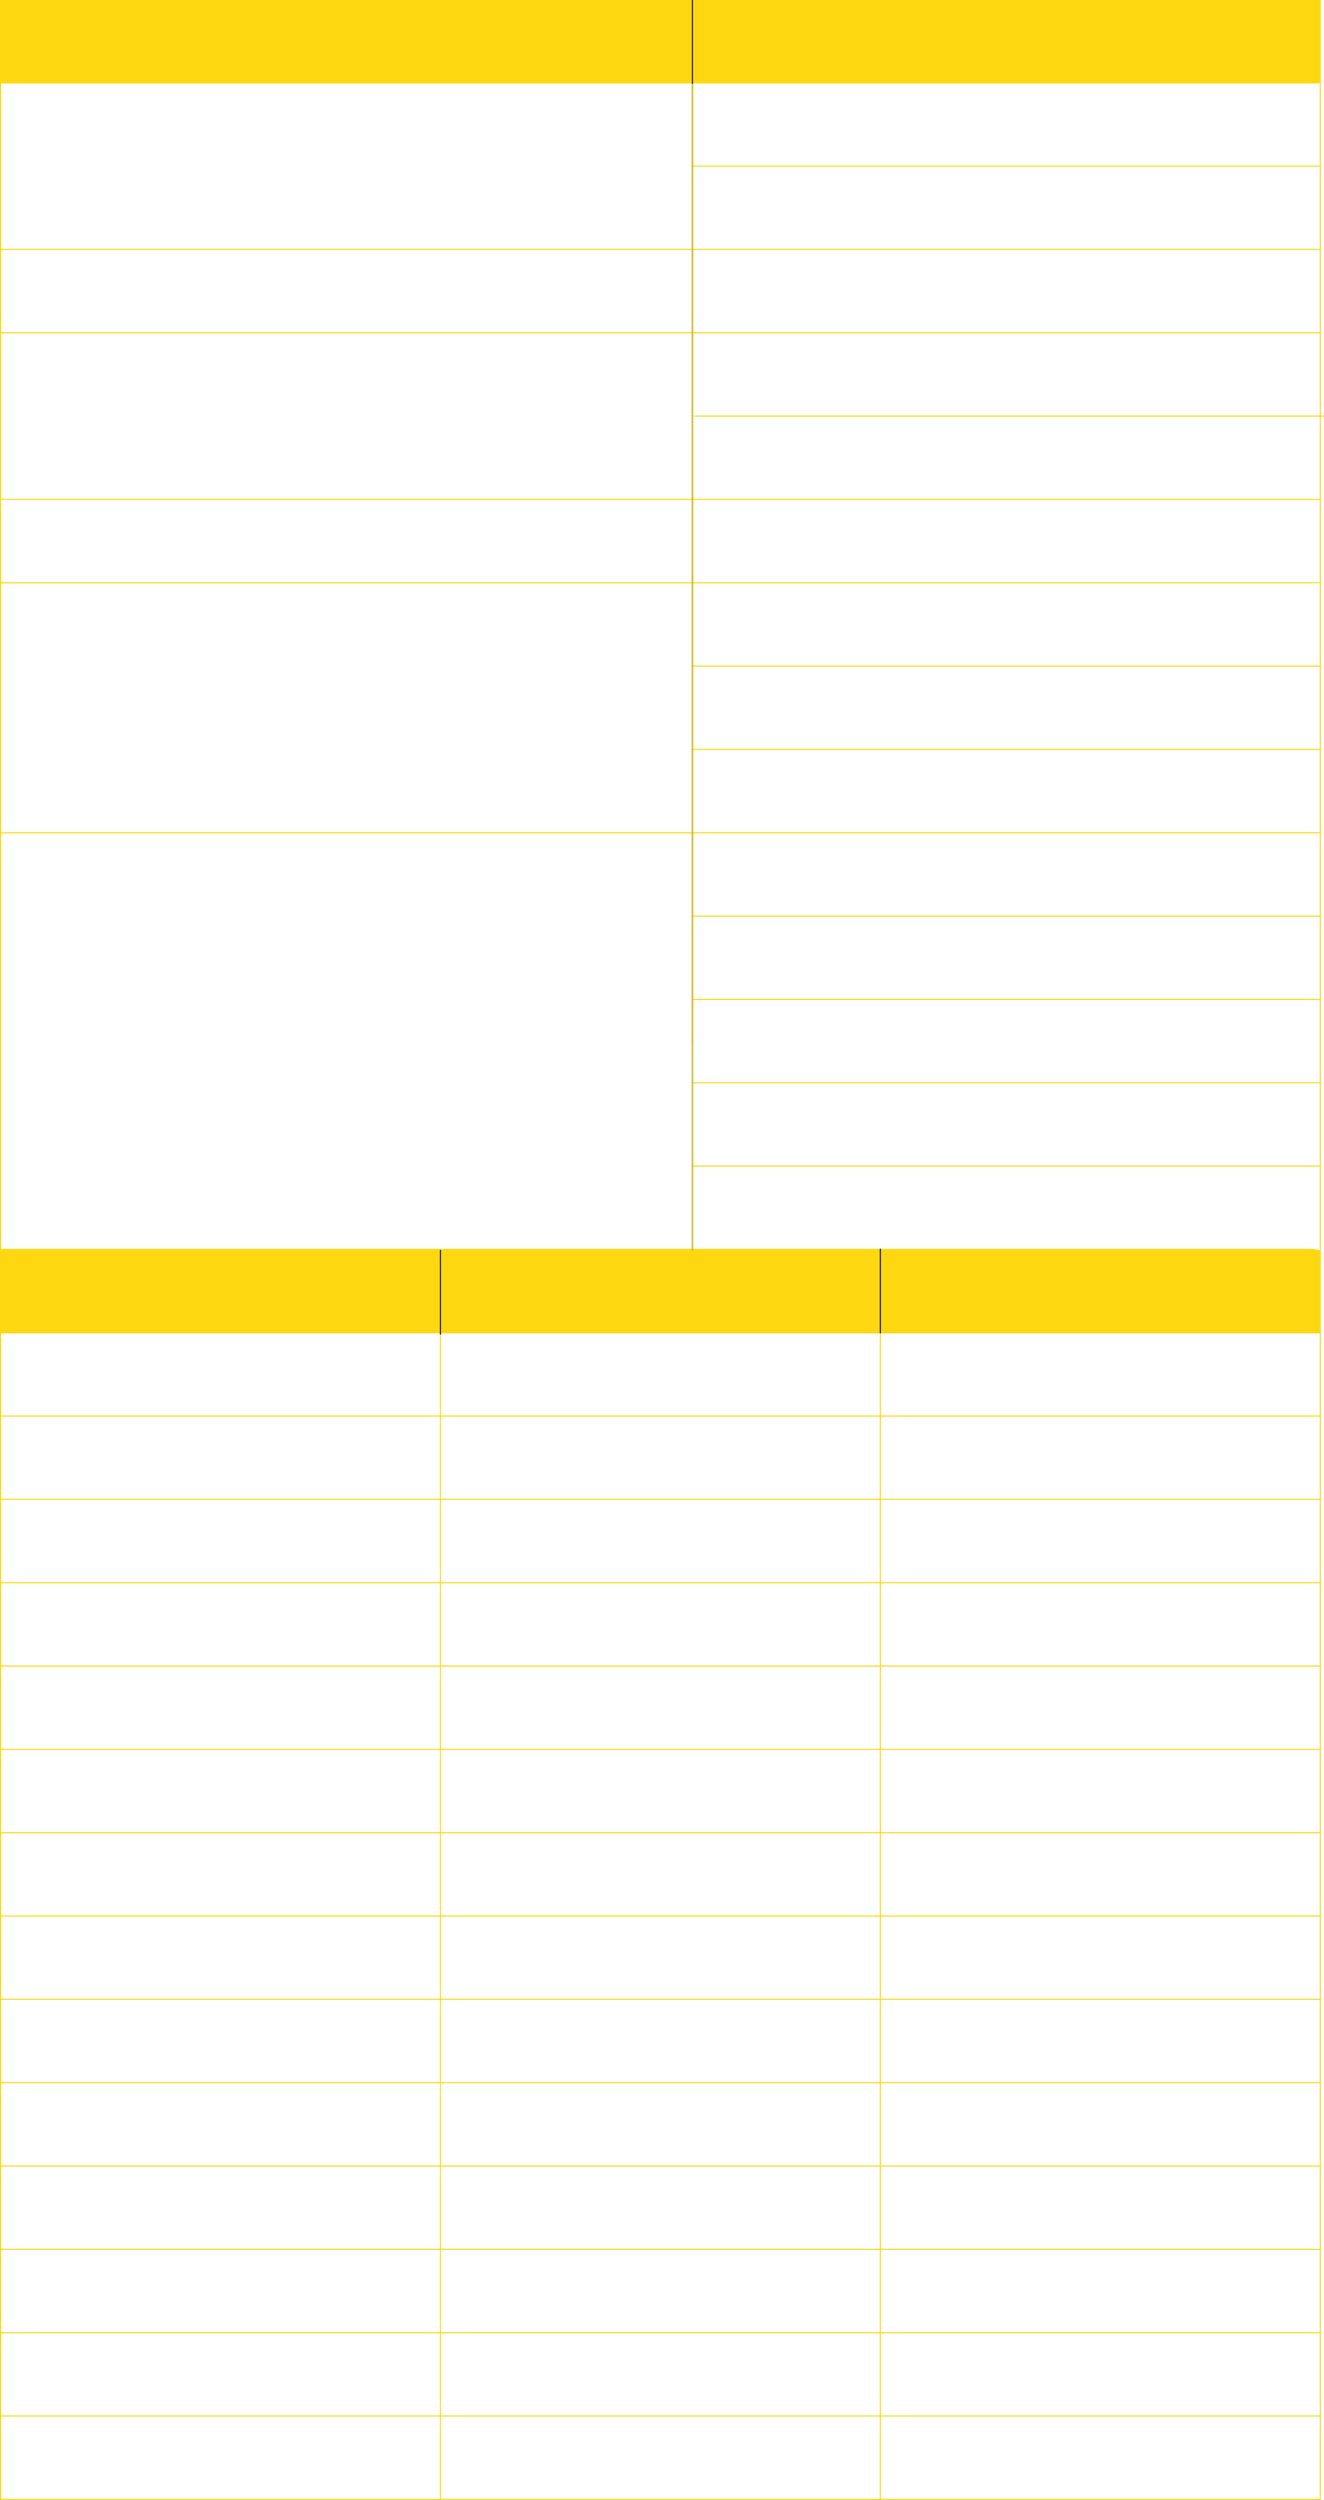
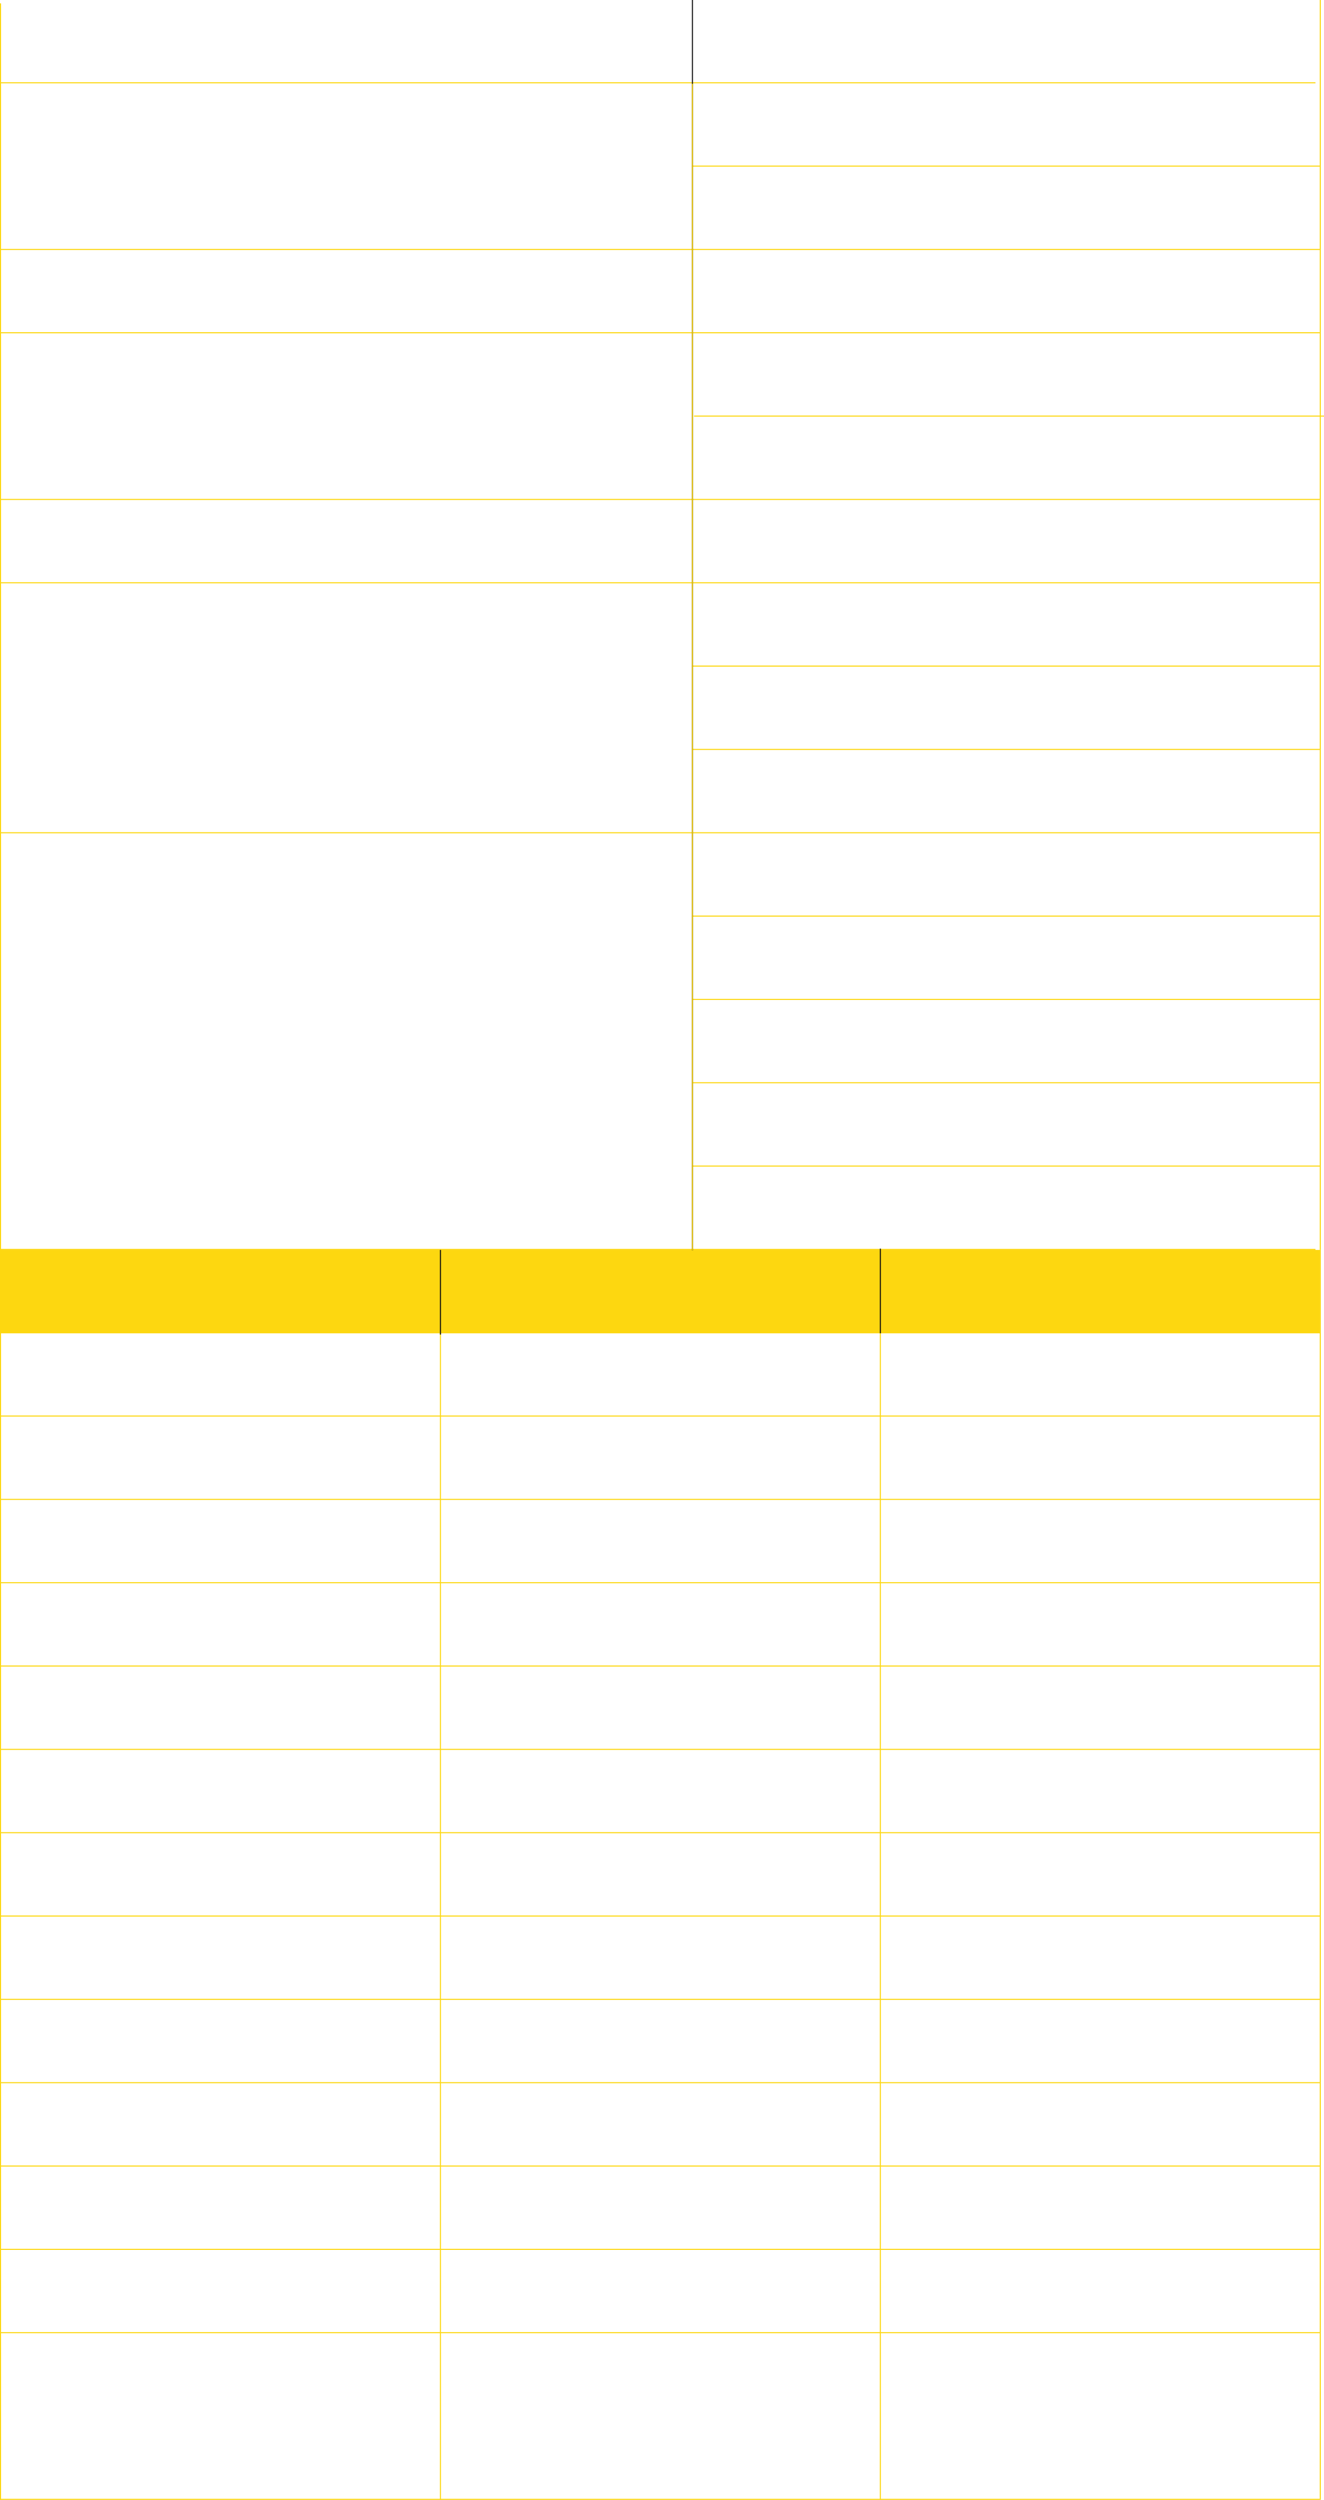
<svg xmlns="http://www.w3.org/2000/svg" width="620" height="1170" viewBox="0 0 620 1170" fill="none">
-   <line x1="324.25" y1="1.858" x2="324.25" y2="488.213" stroke="#FDD710" stroke-width="0.5" />
  <line y1="116.75" x2="618" y2="116.75" stroke="#FDD710" stroke-width="0.5" />
  <line y1="701.75" x2="618" y2="701.75" stroke="#FDD710" stroke-width="0.5" />
  <line y1="38.75" x2="616" y2="38.75" stroke="#FDD710" stroke-width="0.5" />
  <line y1="623.75" x2="618" y2="623.75" stroke="#FDD710" stroke-width="0.5" />
  <line x1="324" y1="77.75" x2="618" y2="77.75" stroke="#FDD710" stroke-width="0.5" />
  <line x1="-1.10317e-08" y1="662.75" x2="618" y2="662.75" stroke="#FDD710" stroke-width="0.5" />
  <line x1="325" y1="194.75" x2="620" y2="194.75" stroke="#FDD710" stroke-width="0.5" />
  <line x1="1.10317e-08" y1="779.75" x2="618" y2="779.75" stroke="#FDD710" stroke-width="0.5" />
  <line x1="324" y1="311.75" x2="618" y2="311.75" stroke="#FDD710" stroke-width="0.5" />
  <line x1="-1.12108e-08" y1="896.75" x2="618" y2="896.75" stroke="#FDD710" stroke-width="0.5" />
  <line x1="324" y1="428.75" x2="618" y2="428.75" stroke="#FDD710" stroke-width="0.5" />
  <line x1="-1.12108e-08" y1="1013.75" x2="618" y2="1013.75" stroke="#FDD710" stroke-width="0.5" />
  <line x1="324" y1="506.75" x2="618" y2="506.75" stroke="#FDD710" stroke-width="0.5" />
  <line x1="-1.12108e-08" y1="1091.75" x2="618" y2="1091.75" stroke="#FDD710" stroke-width="0.5" />
  <line x1="324" y1="350.75" x2="618" y2="350.75" stroke="#FDD710" stroke-width="0.5" />
  <line x1="-1.12108e-08" y1="935.75" x2="618" y2="935.75" stroke="#FDD710" stroke-width="0.5" />
  <line x1="324" y1="467.75" x2="618" y2="467.75" stroke="#FDD710" stroke-width="0.5" />
  <line x1="-1.12108e-08" y1="1052.75" x2="618" y2="1052.75" stroke="#FDD710" stroke-width="0.5" />
  <line x1="324" y1="545.75" x2="618" y2="545.75" stroke="#FDD710" stroke-width="0.5" />
-   <line x1="-1.12108e-08" y1="1130.75" x2="618" y2="1130.75" stroke="#FDD710" stroke-width="0.5" />
  <line y1="155.75" x2="618" y2="155.75" stroke="#FDD710" stroke-width="0.5" />
  <line y1="740.75" x2="618" y2="740.75" stroke="#FDD710" stroke-width="0.5" />
  <line y1="272.75" x2="618" y2="272.75" stroke="#FDD710" stroke-width="0.5" />
  <line y1="857.75" x2="618" y2="857.75" stroke="#FDD710" stroke-width="0.5" />
  <line y1="389.75" x2="618" y2="389.75" stroke="#FDD710" stroke-width="0.5" />
  <line y1="974.75" x2="618" y2="974.75" stroke="#FDD710" stroke-width="0.5" />
  <line y1="584.75" x2="616" y2="584.75" stroke="#FDD710" stroke-width="0.5" />
  <line y1="1169.75" x2="618" y2="1169.75" stroke="#FDD710" stroke-width="0.5" />
  <line y1="233.75" x2="618" y2="233.75" stroke="#FDD710" stroke-width="0.5" />
  <line y1="818.75" x2="618" y2="818.75" stroke="#FDD710" stroke-width="0.5" />
  <line x1="206.25" y1="587" x2="206.25" y2="1170" stroke="#FDD710" stroke-width="0.5" />
  <line x1="0.25" y1="587" x2="0.25" y2="1170" stroke="#FDD710" stroke-width="0.5" />
  <line x1="412.25" y1="587" x2="412.25" y2="1170" stroke="#FDD710" stroke-width="0.5" />
  <line x1="618.25" y1="585" x2="618.25" y2="1170" stroke="#FDD710" stroke-width="0.5" />
  <line x1="0.25" y1="1.569" x2="0.25" y2="585.194" stroke="#FDD710" stroke-width="0.5" />
-   <rect width="618" height="39" fill="#FDD710" />
  <rect y="585" width="618" height="39" fill="#FDD710" />
  <line x1="324.25" y1="1.66673e-08" x2="324.25" y2="585.194" stroke="#0F0F0F" stroke-width="0.5" />
  <line x1="324.25" y1="39.222" x2="324.25" y2="585.195" stroke="#FDD710" stroke-width="0.5" />
  <line x1="618.25" y1="-1.09278e-08" x2="618.25" y2="585" stroke="#FDD710" stroke-width="0.5" />
  <path d="M206.25 585L206.25 624.614" stroke="#0F0F0F" stroke-width="0.5" />
  <path d="M412.25 584.4L412.25 624.014" stroke="#0F0F0F" stroke-width="0.5" />
</svg>